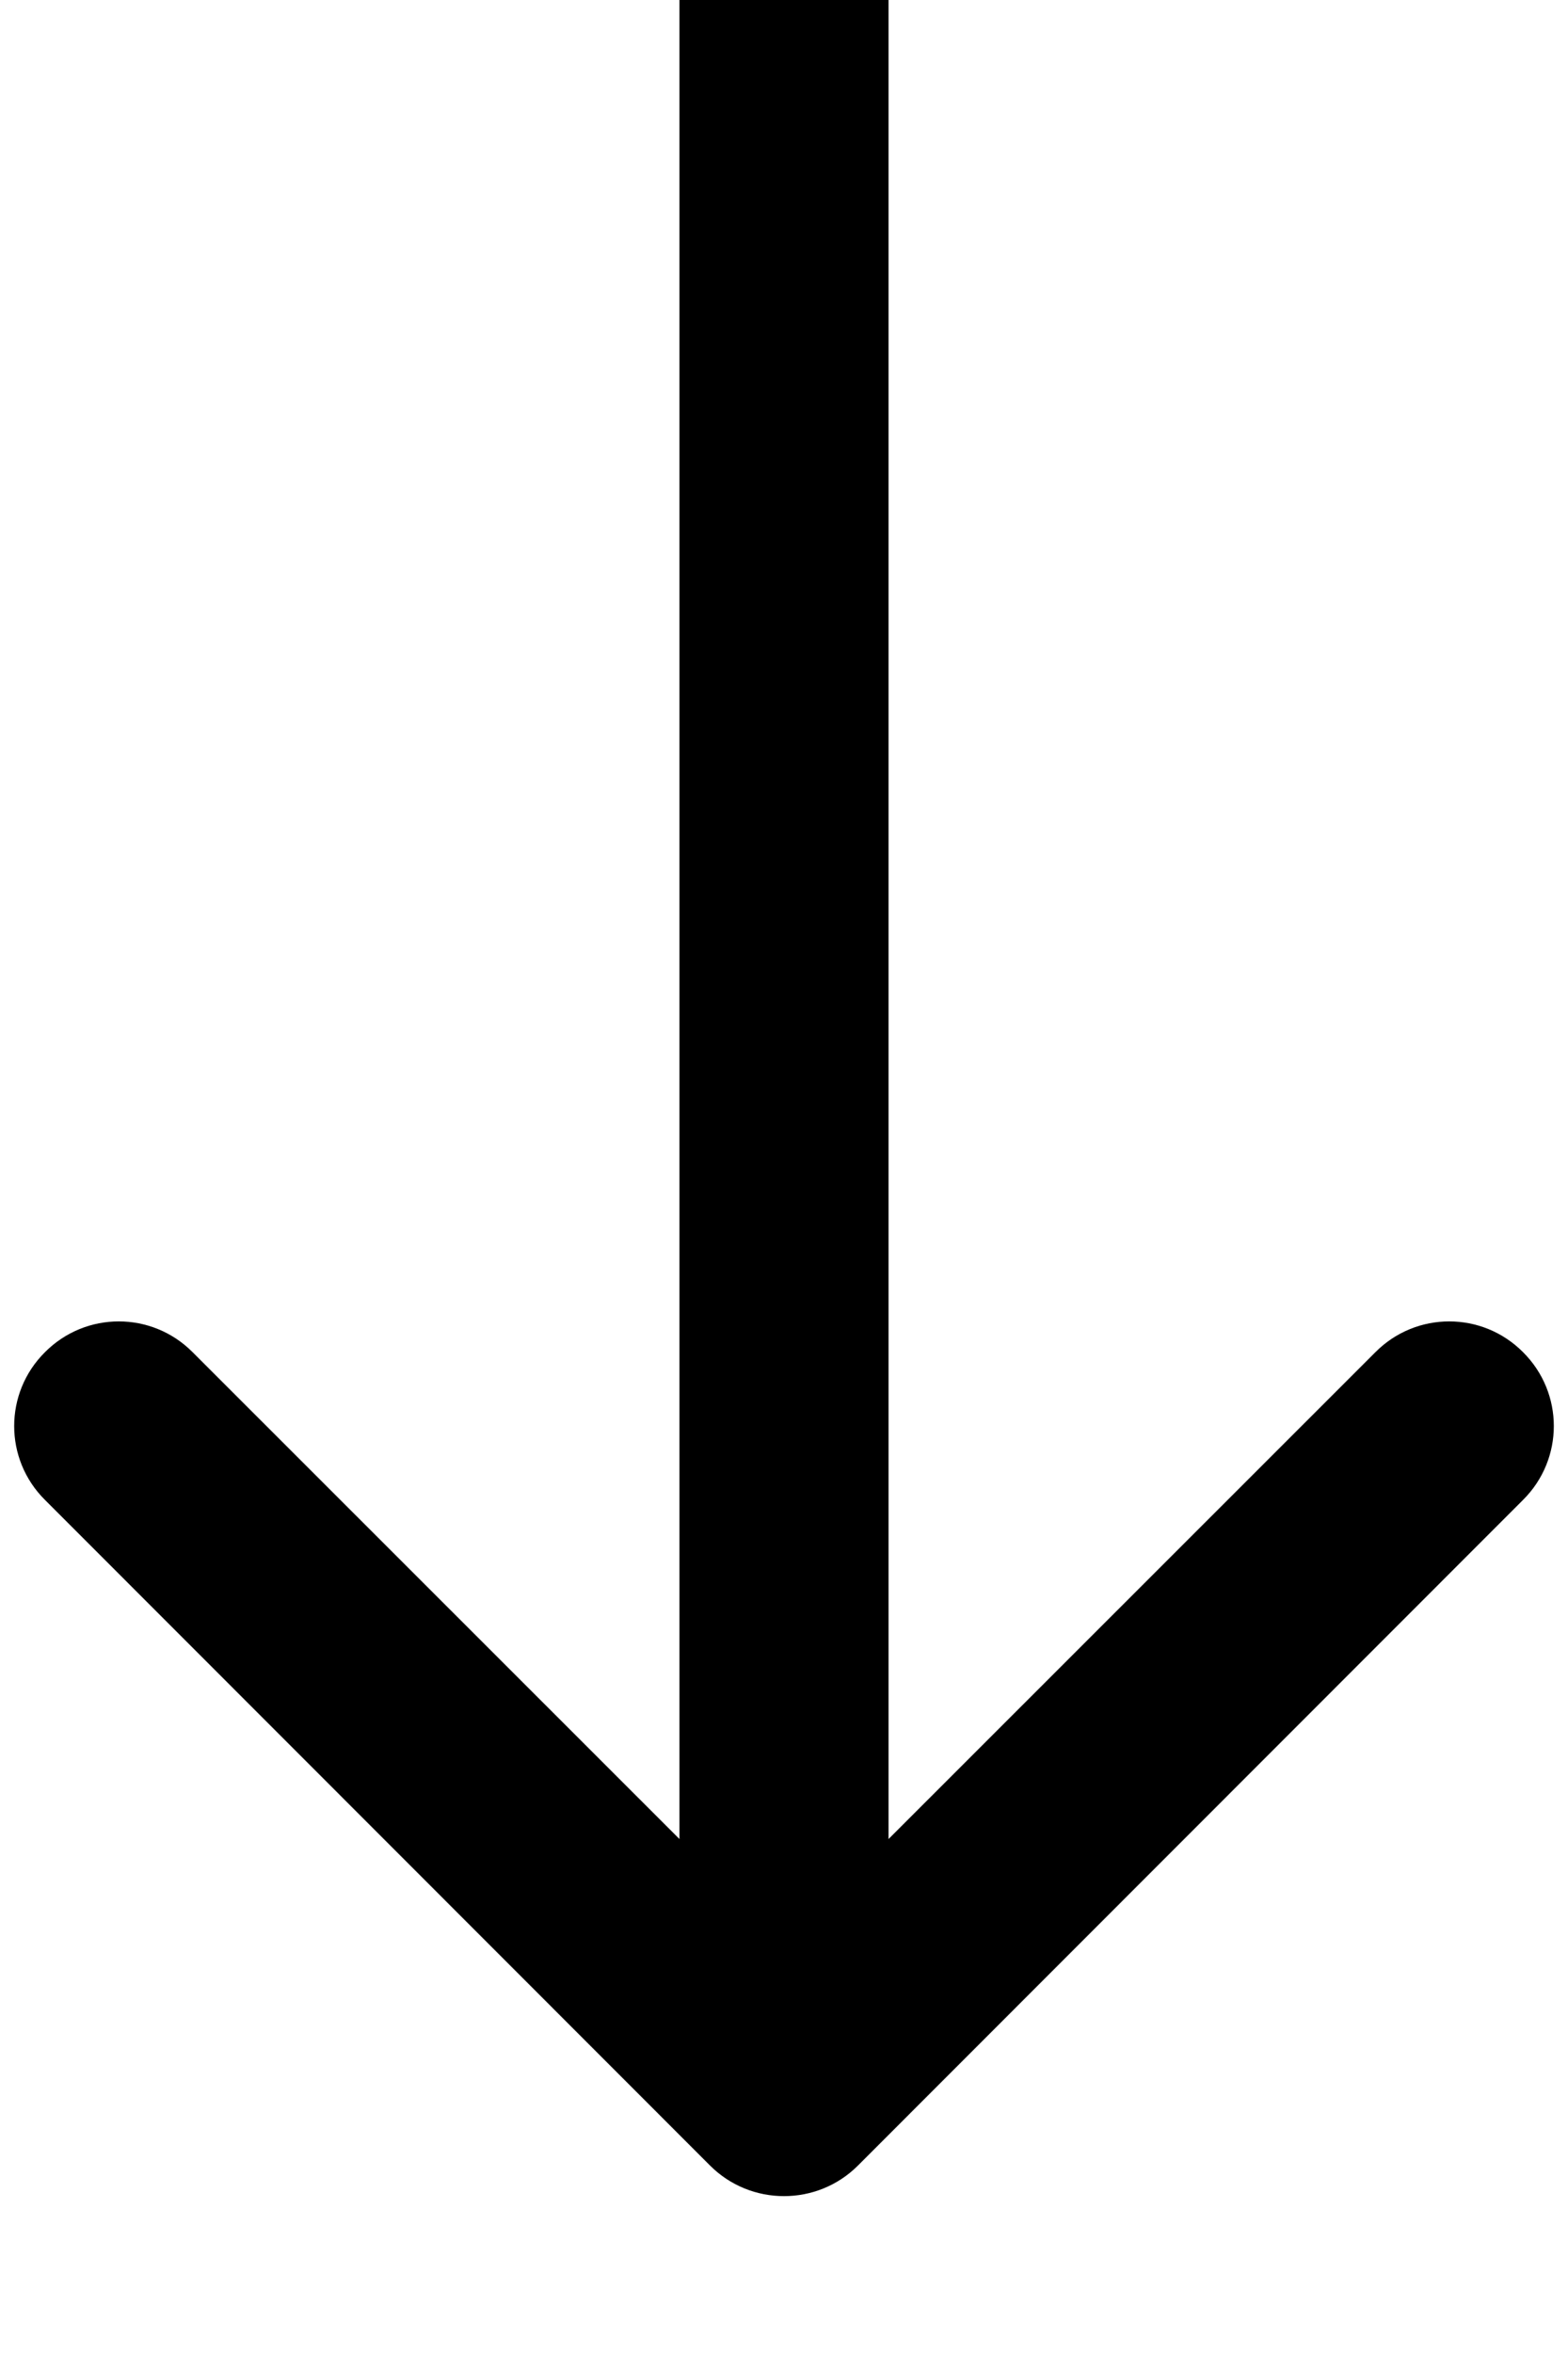
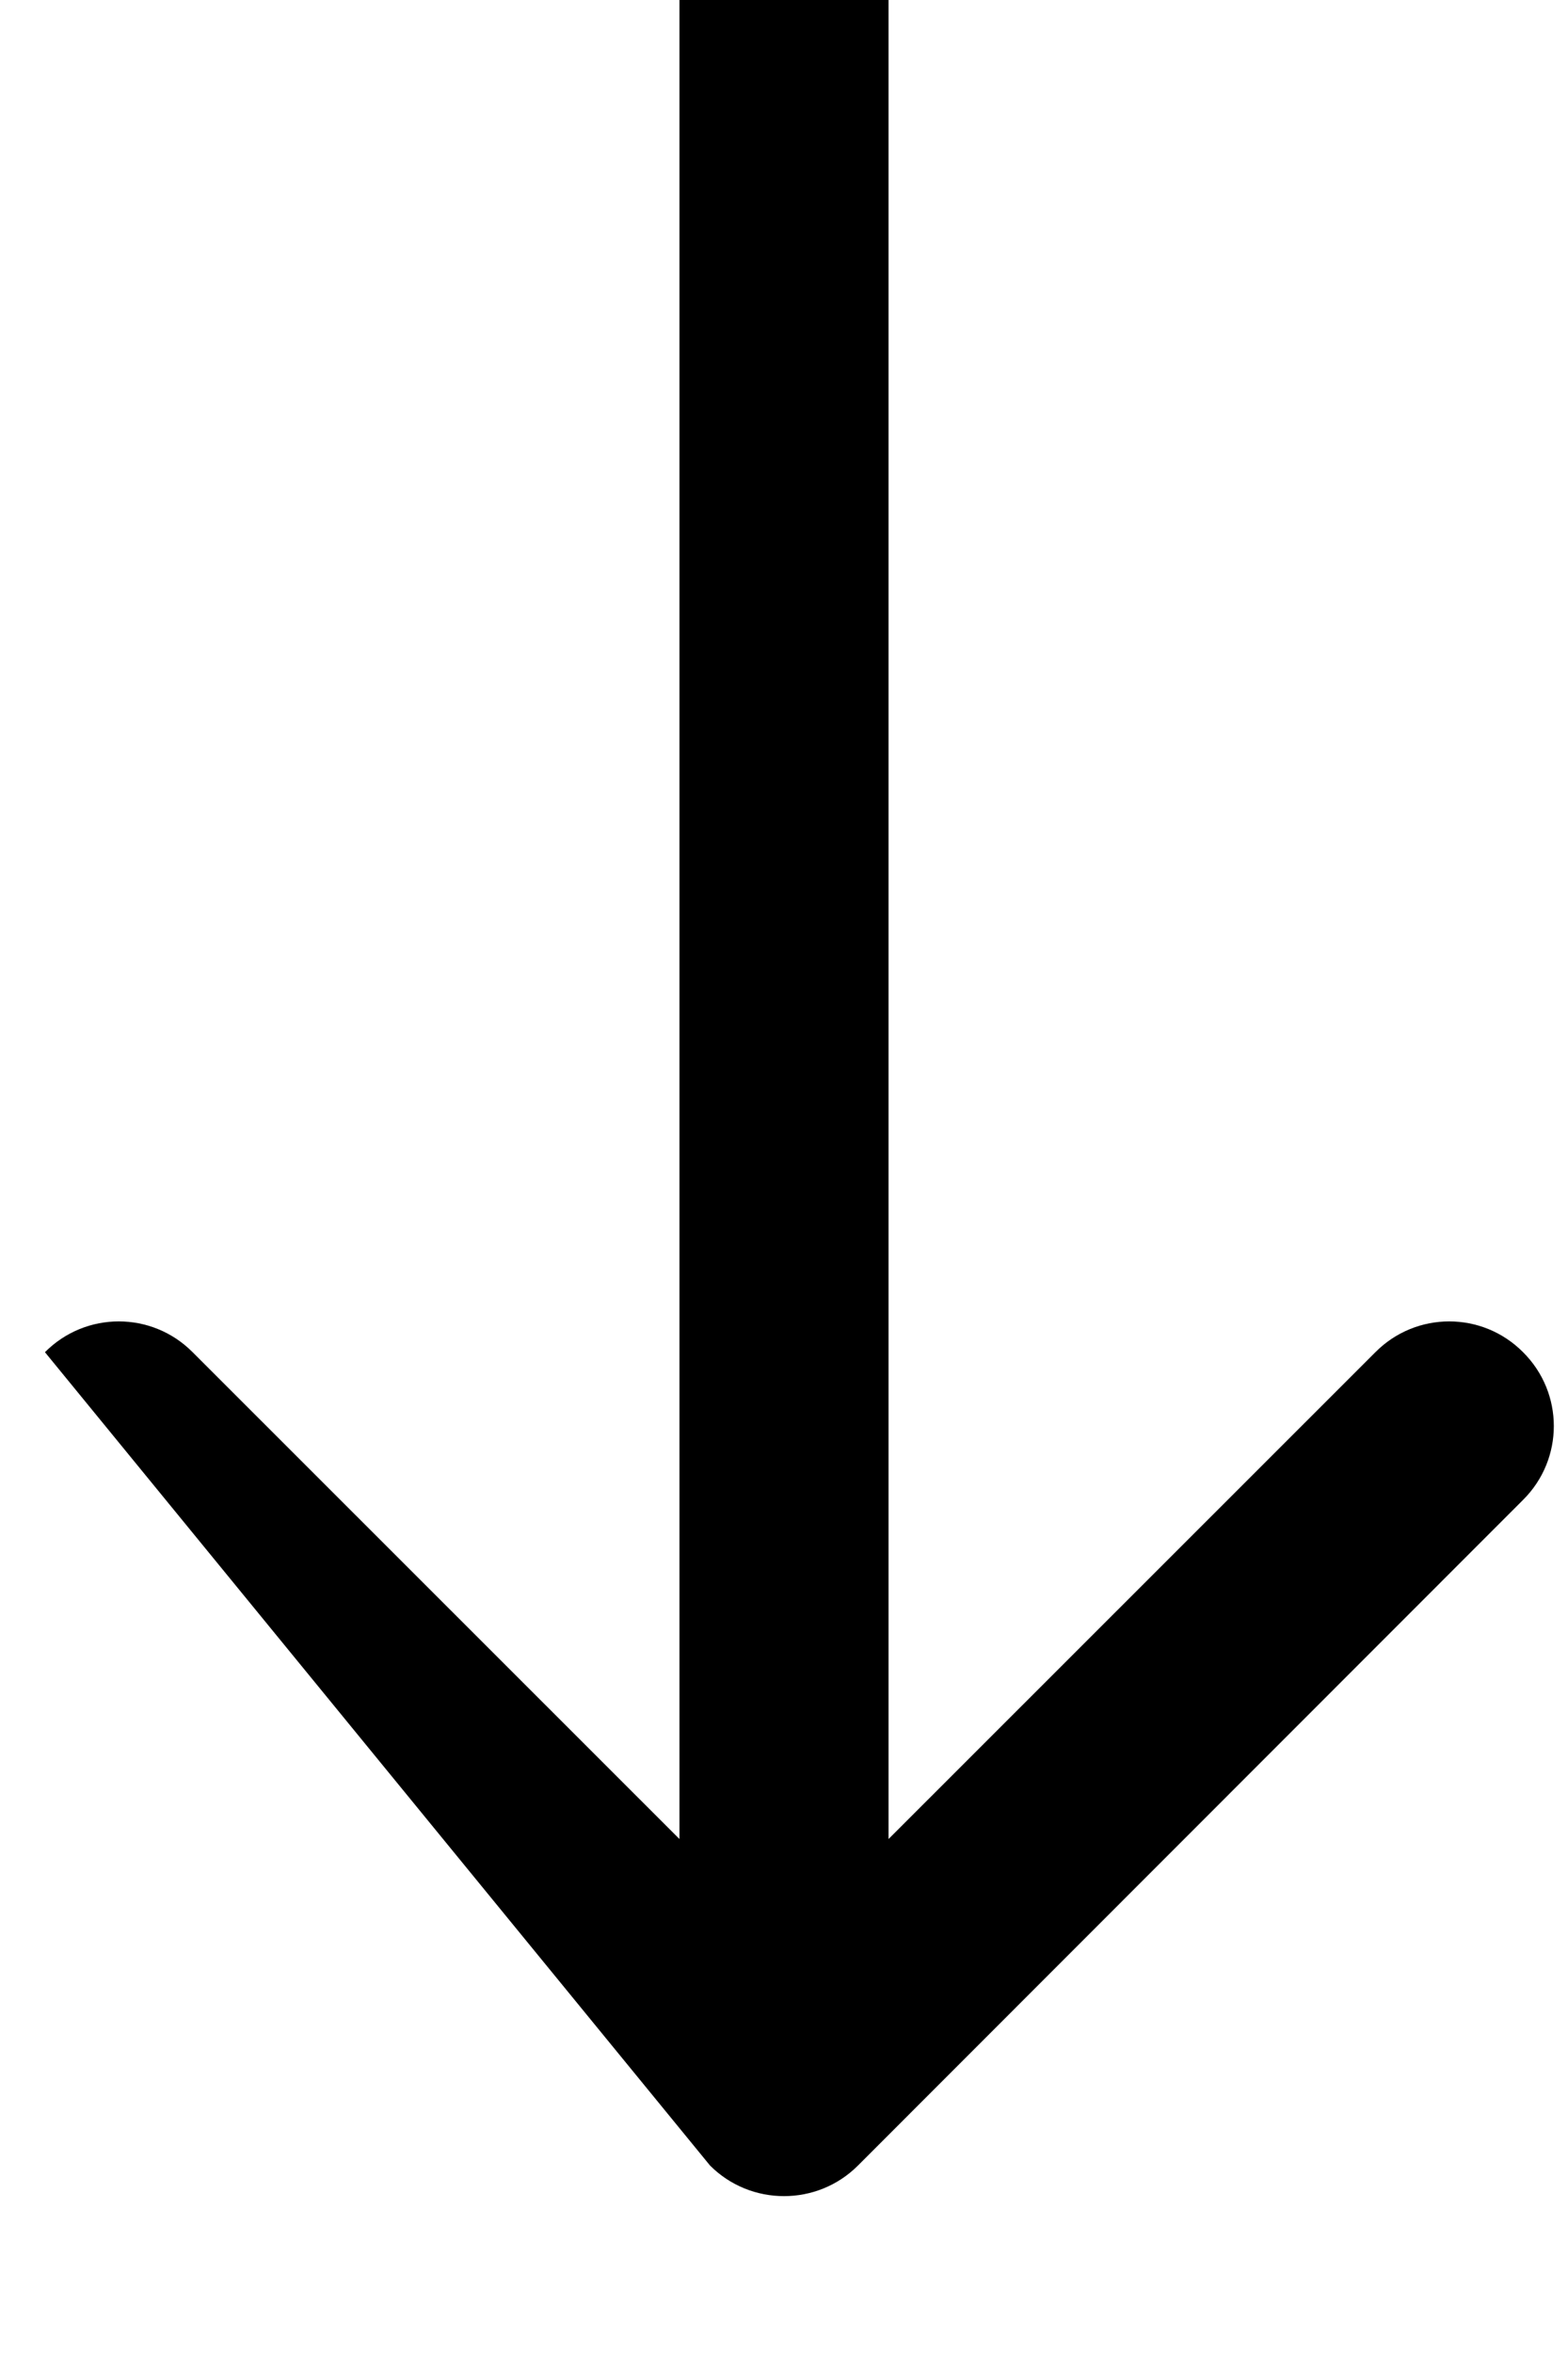
<svg xmlns="http://www.w3.org/2000/svg" width="6" height="9" viewBox="0 0 6 9" fill="none">
-   <path d="M2.717 8.283C2.873 8.439 3.127 8.439 3.283 8.283L5.828 5.737C5.985 5.581 5.985 5.328 5.828 5.172C5.672 5.015 5.419 5.015 5.263 5.172L3 7.434L0.737 5.172C0.581 5.015 0.328 5.015 0.172 5.172C0.015 5.328 0.015 5.581 0.172 5.737L2.717 8.283ZM2.6 0L2.6 8H3.4L3.4 0L2.6 0Z" fill="black" />
+   <path d="M2.717 8.283C2.873 8.439 3.127 8.439 3.283 8.283L5.828 5.737C5.985 5.581 5.985 5.328 5.828 5.172C5.672 5.015 5.419 5.015 5.263 5.172L3 7.434L0.737 5.172C0.581 5.015 0.328 5.015 0.172 5.172L2.717 8.283ZM2.6 0L2.6 8H3.4L3.4 0L2.6 0Z" fill="black" />
</svg>